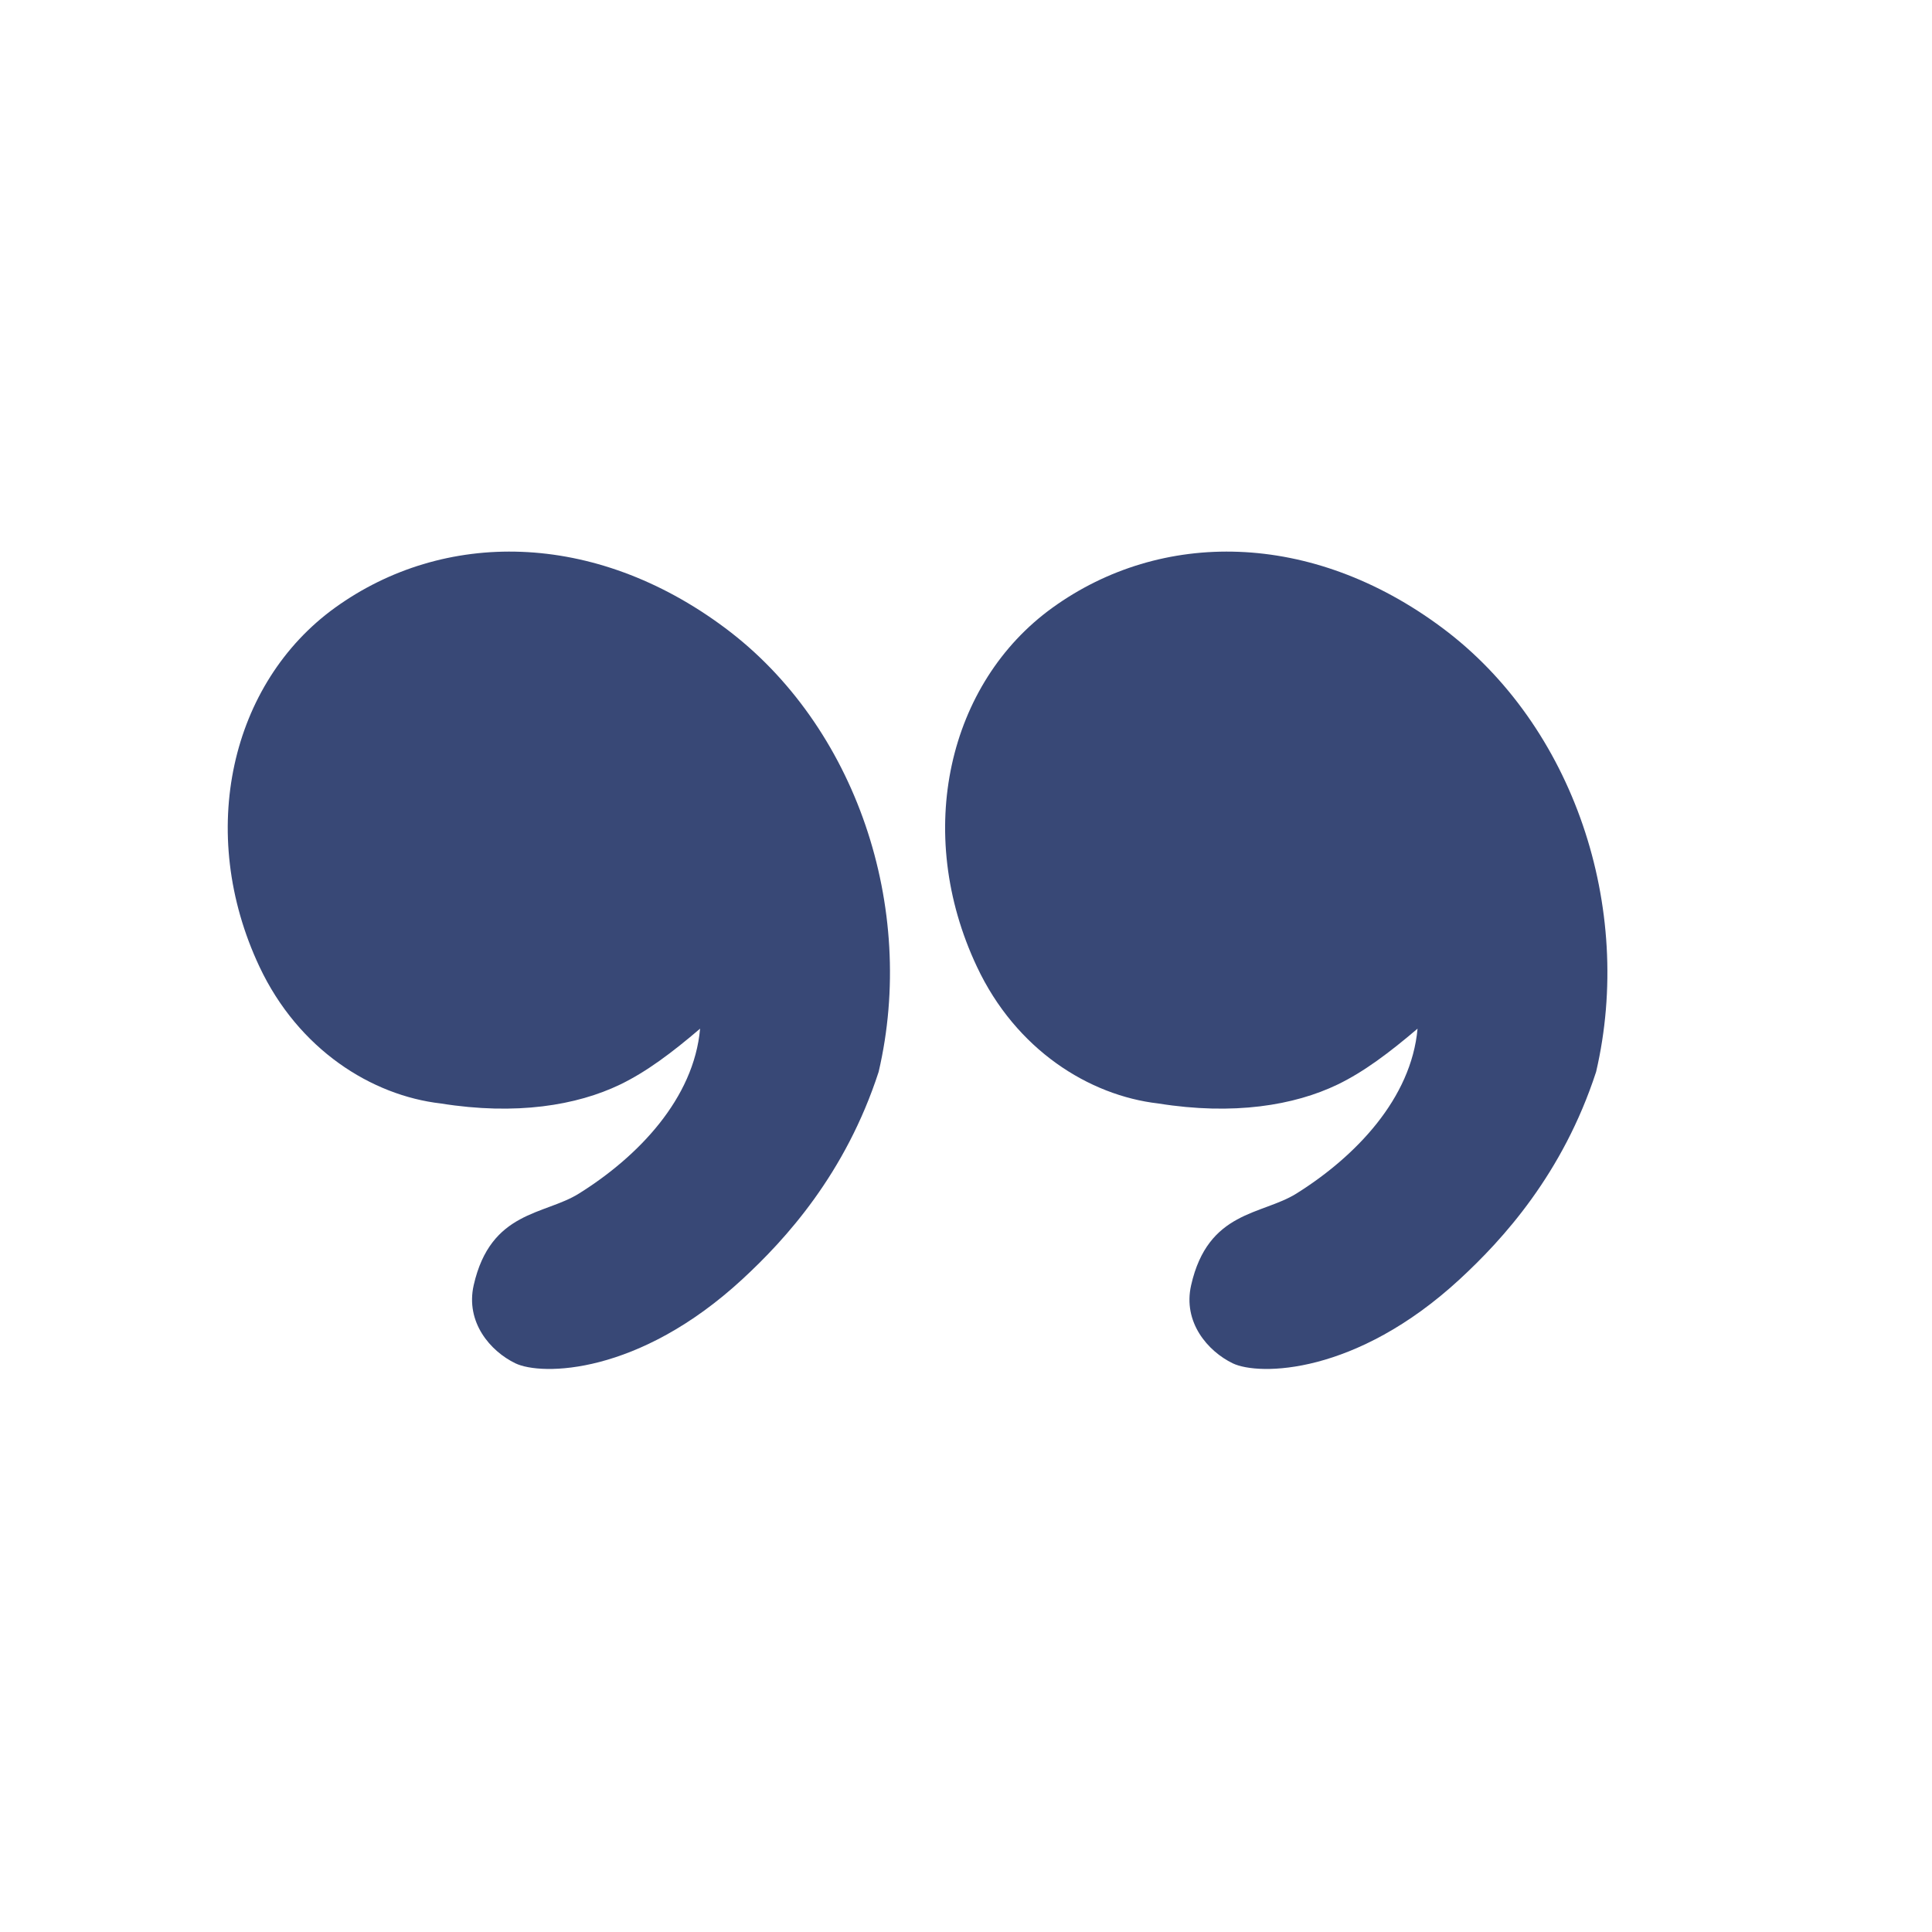
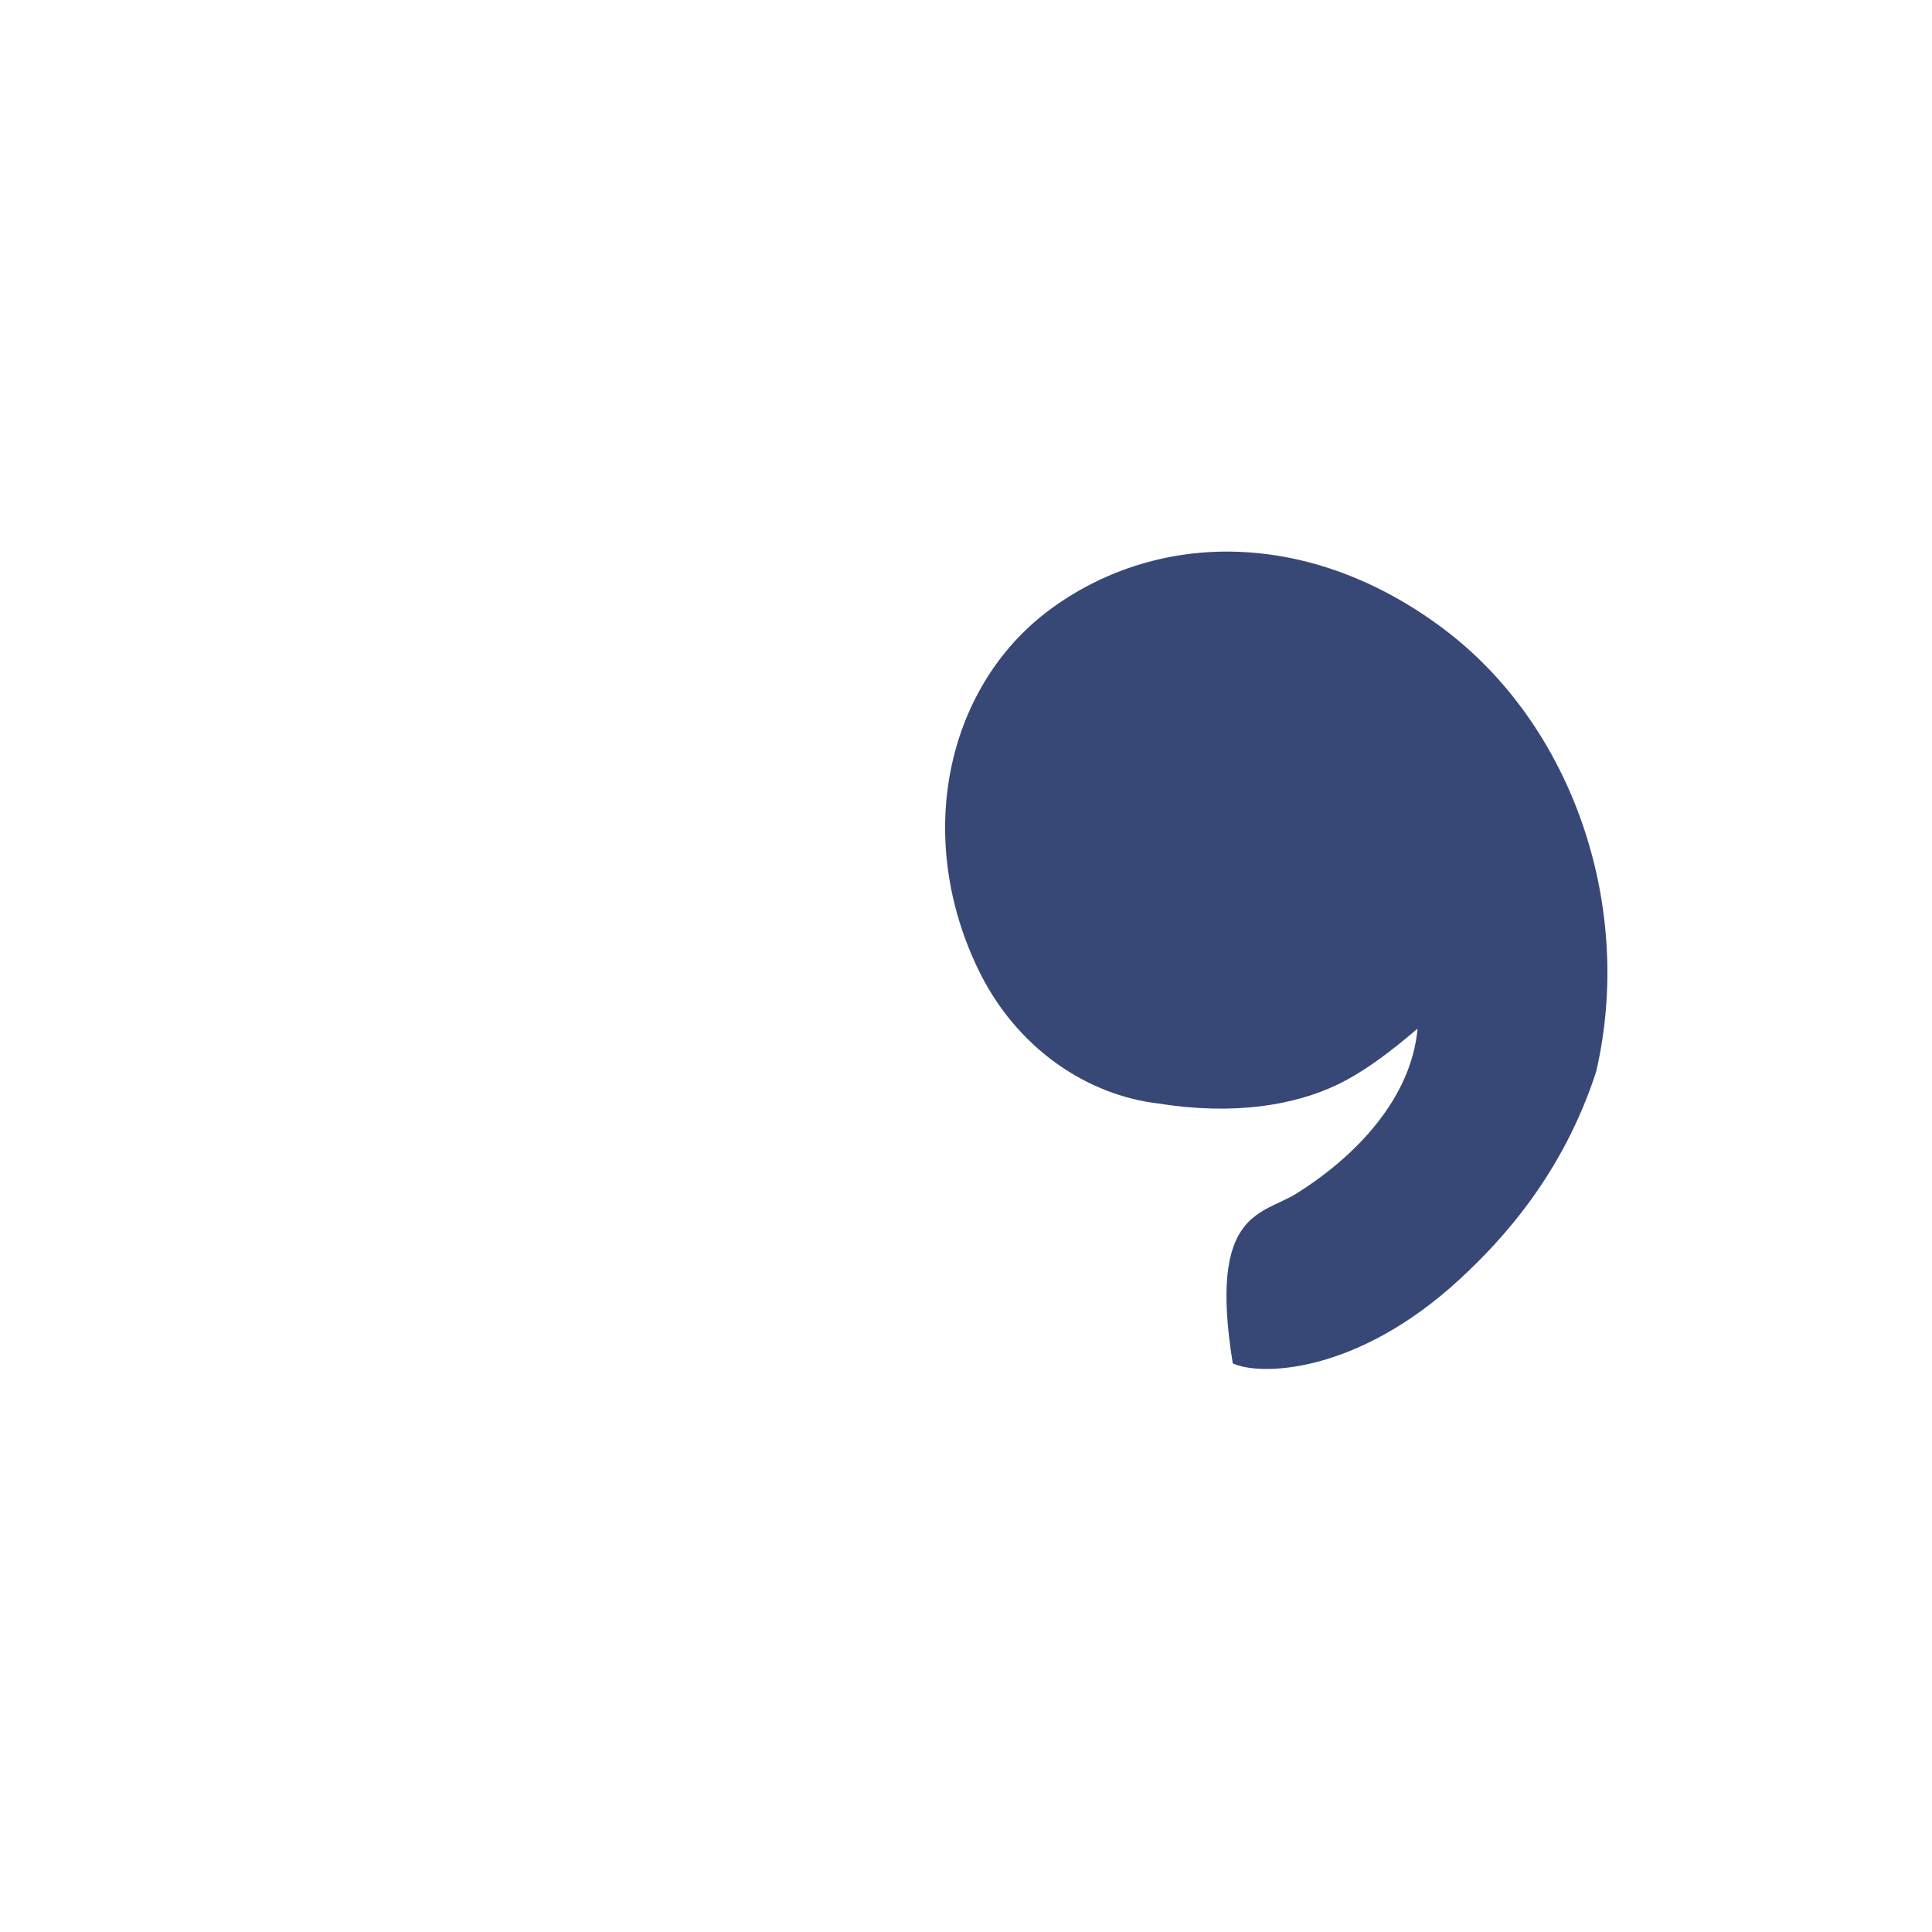
<svg xmlns="http://www.w3.org/2000/svg" version="1.1" x="0px" y="0px" viewBox="0 0 90 90" enable-background="new 0 0 90 90" xml:space="preserve" aria-hidden="true" width="90px" height="90px" style="fill:url(#CerosGradient_id6310f94d0);">
  <defs>
    <linearGradient class="cerosgradient" data-cerosgradient="true" id="CerosGradient_id6310f94d0" gradientUnits="userSpaceOnUse" x1="50%" y1="100%" x2="50%" y2="0%">
      <stop offset="0%" stop-color="#384876" />
      <stop offset="100%" stop-color="#384876" />
    </linearGradient>
    <linearGradient />
  </defs>
-   <path d="M60.389,55.602c2.766-1.729,5.355-4.433,5.646-7.683c-1.318,1.121-2.506,2.016-3.729,2.605  c-2.012,0.968-4.844,1.443-8.35,0.88c-3.225-0.371-6.631-2.505-8.447-6.371c-2.959-6.276-1.334-13.224,3.52-16.724  c5.047-3.64,12.053-3.615,18.162,0.943c6.115,4.557,8.943,13.032,7.162,20.678c-1.547,4.75-4.34,7.803-6.359,9.667  c-4.84,4.463-9.355,4.494-10.568,3.912c-1.162-0.563-2.334-1.912-1.938-3.642C56.275,56.394,58.779,56.607,60.389,55.602z" style="fill:url(#CerosGradient_id6310f94d0);" />
-   <path d="M26.967,55.602c2.771-1.729,5.359-4.433,5.646-7.683c-1.313,1.121-2.506,2.016-3.729,2.605  c-2.012,0.968-4.84,1.443-8.35,0.88c-3.219-0.371-6.625-2.505-8.447-6.371c-2.953-6.276-1.328-13.224,3.52-16.724  c5.053-3.64,12.059-3.615,18.168,0.943c6.109,4.557,8.941,13.032,7.156,20.678c-1.543,4.75-4.334,7.803-6.355,9.667  c-4.838,4.463-9.354,4.494-10.566,3.912c-1.168-0.563-2.334-1.912-1.943-3.642C22.857,56.394,25.363,56.607,26.967,55.602z" style="fill:url(#CerosGradient_id6310f94d0);" />
+   <path d="M60.389,55.602c2.766-1.729,5.355-4.433,5.646-7.683c-1.318,1.121-2.506,2.016-3.729,2.605  c-2.012,0.968-4.844,1.443-8.35,0.88c-3.225-0.371-6.631-2.505-8.447-6.371c-2.959-6.276-1.334-13.224,3.52-16.724  c5.047-3.64,12.053-3.615,18.162,0.943c6.115,4.557,8.943,13.032,7.162,20.678c-1.547,4.75-4.34,7.803-6.359,9.667  c-4.84,4.463-9.355,4.494-10.568,3.912C56.275,56.394,58.779,56.607,60.389,55.602z" style="fill:url(#CerosGradient_id6310f94d0);" />
</svg>